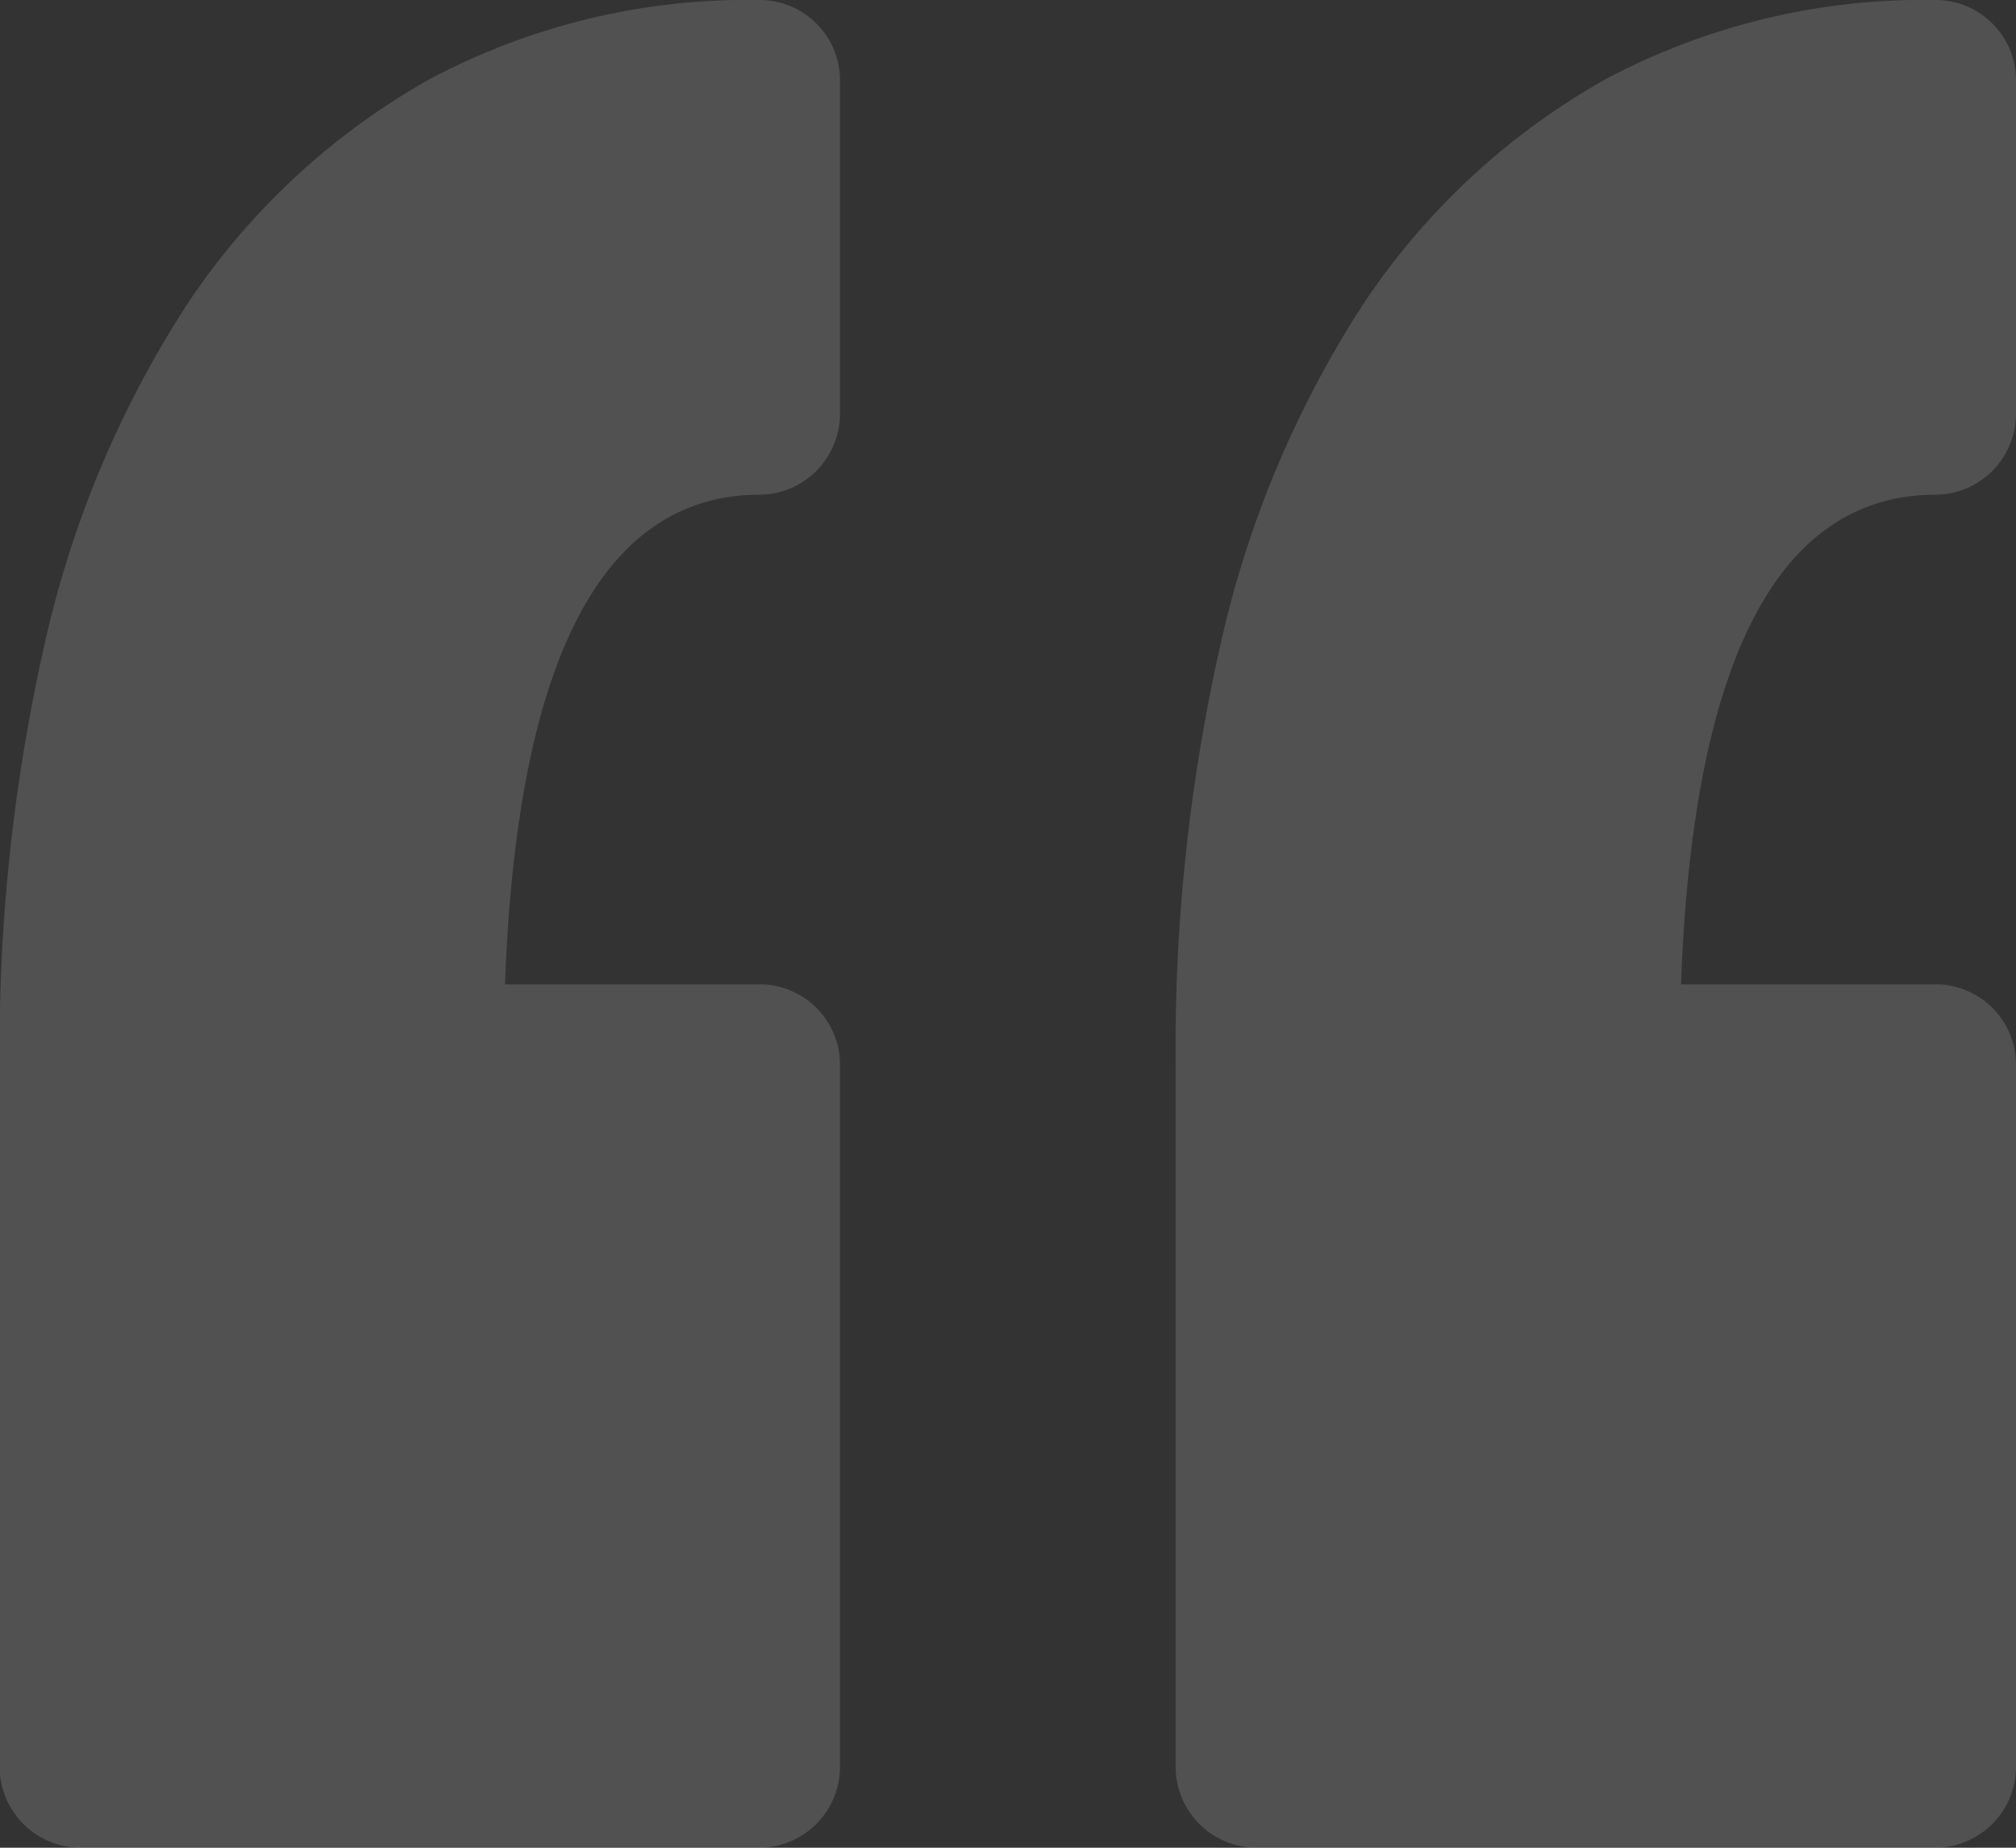
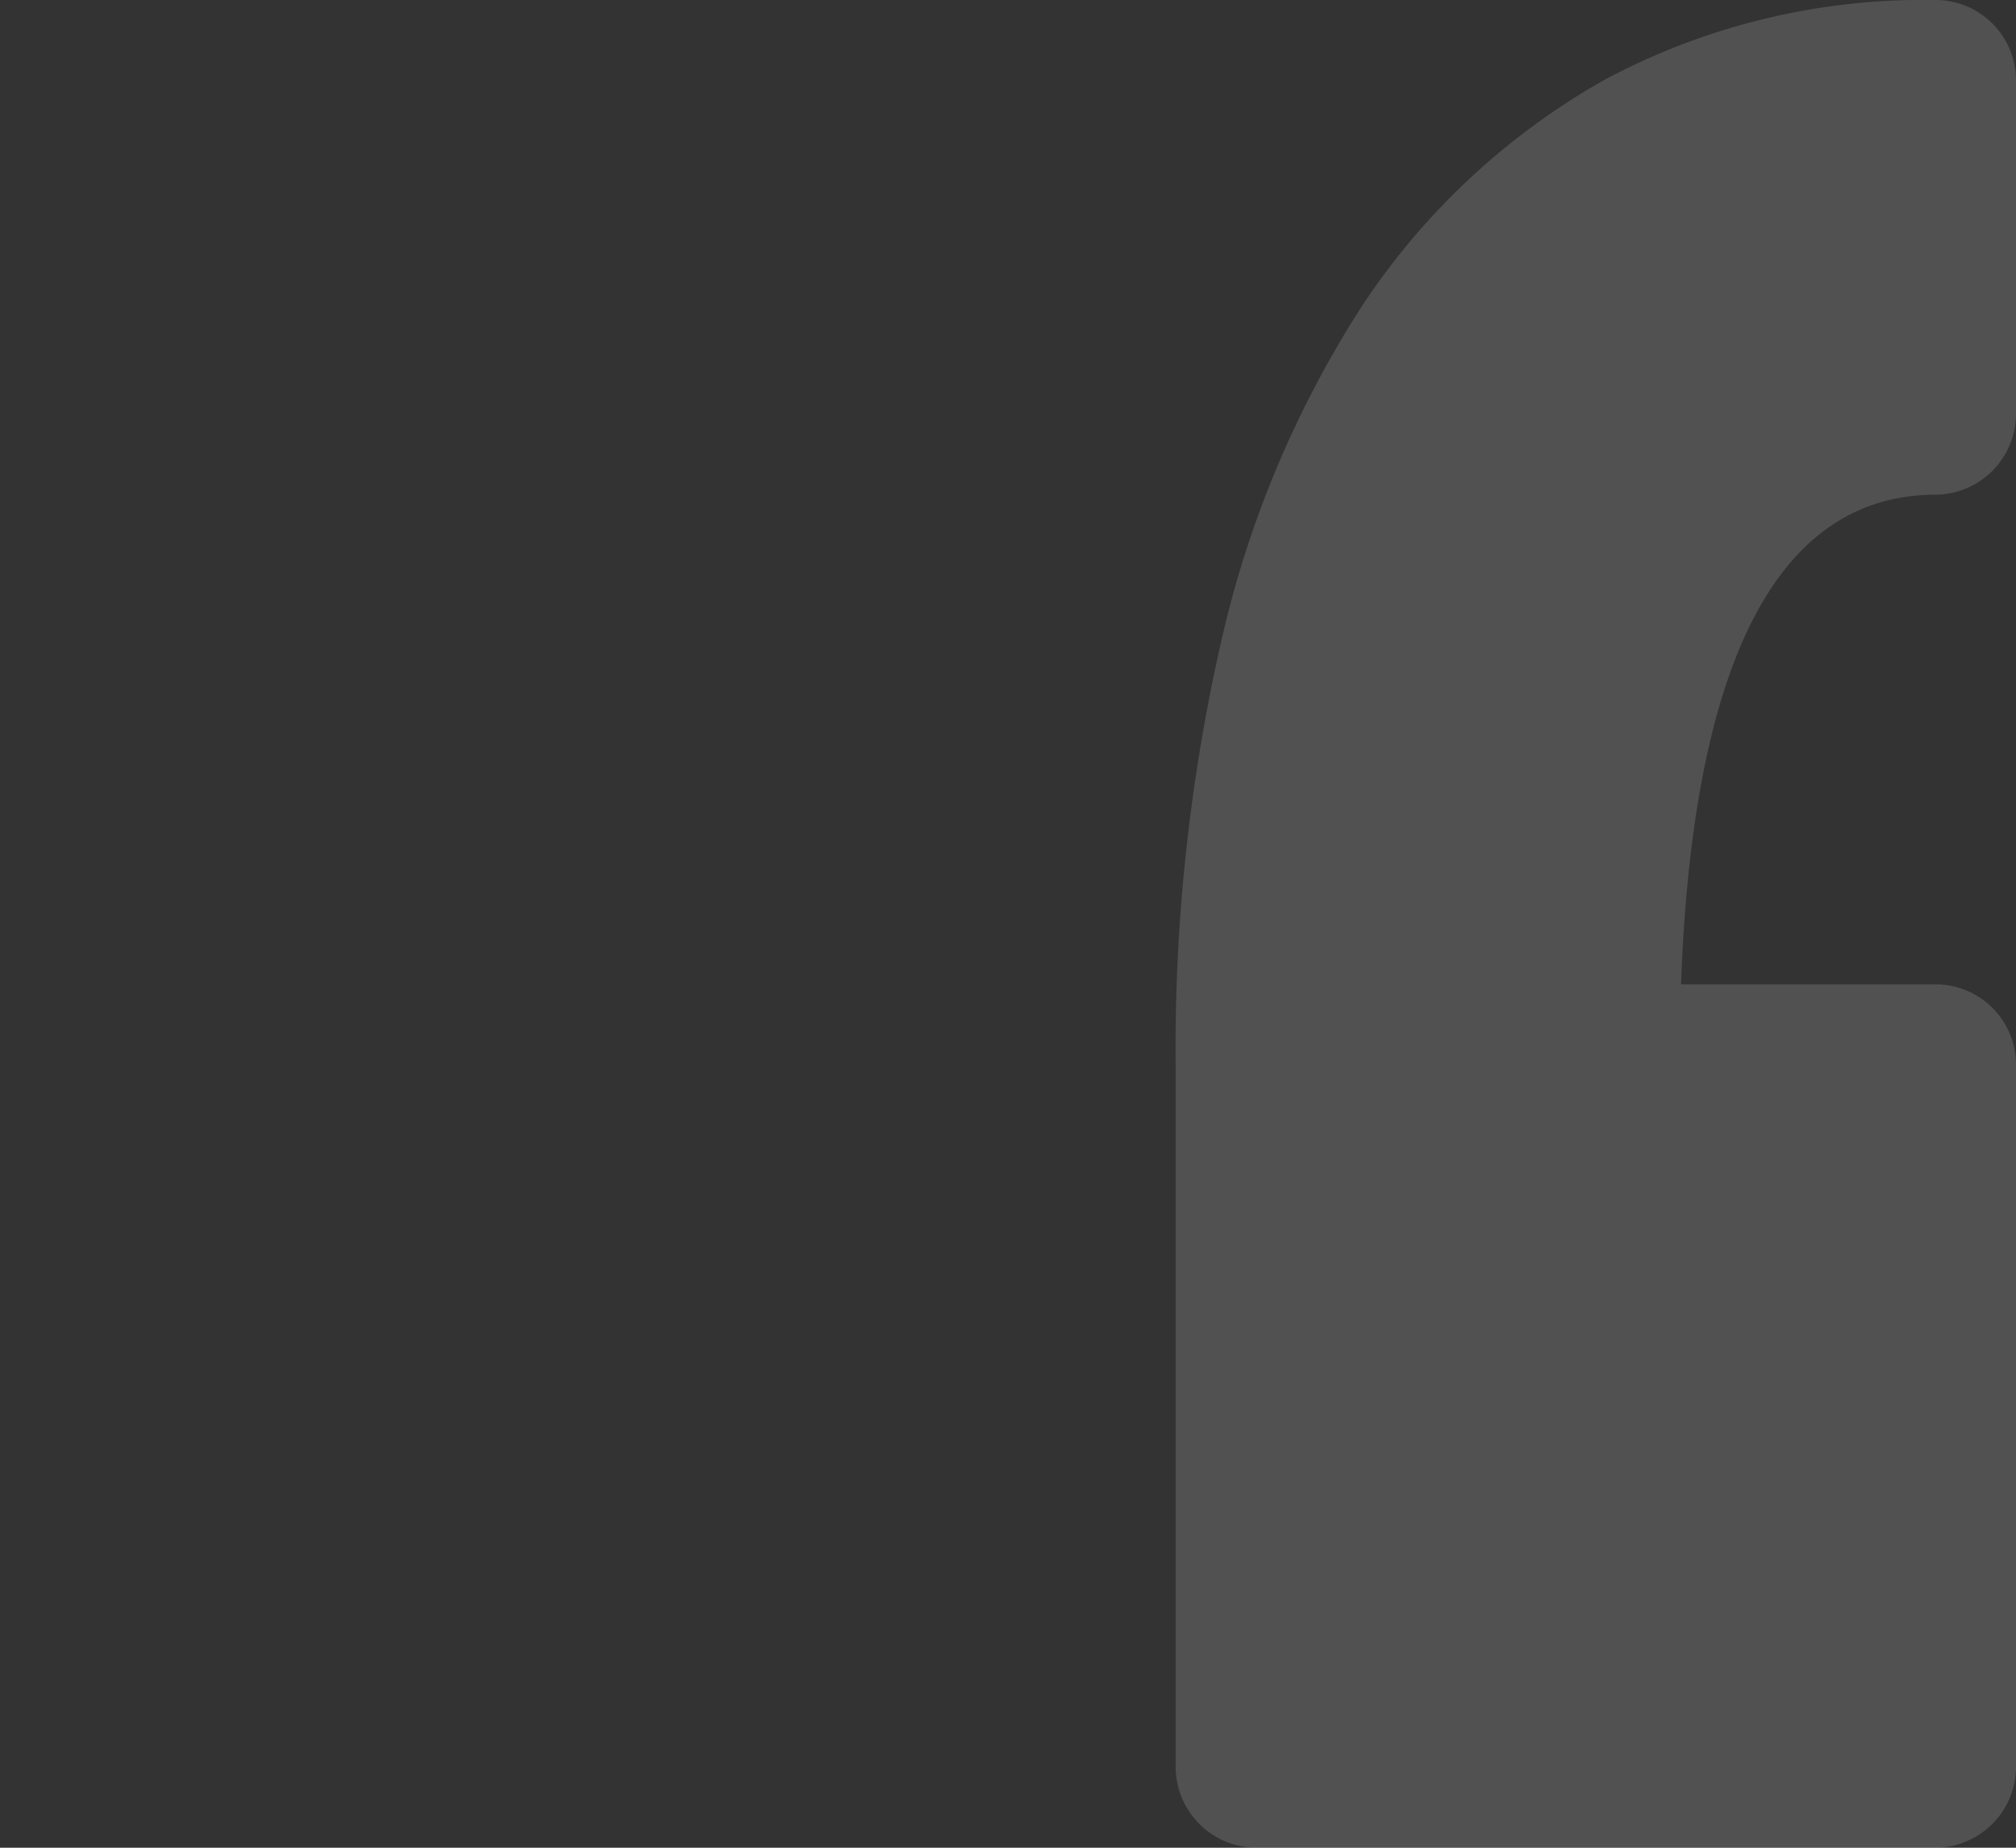
<svg xmlns="http://www.w3.org/2000/svg" width="24" height="22" viewBox="0 0 24 22">
  <rect x="0" y="0" width="24" height="22" fill="#333333" stroke="none" />
  <defs>
    <style>.a{opacity:0.15;}.b{fill:#fff;}</style>
  </defs>
  <g class="a" transform="translate(-250 -6548)">
-     <path class="b" d="M298,6871.97v3.95a.965.965,0,0,1-.952.97c-1.875,0-2.895,1.96-3.036,5.83h3.036a.958.958,0,0,1,.952.97v8.34a.965.965,0,0,1-.952.97h-8.1a.965.965,0,0,1-.952-.97v-8.34a21.752,21.752,0,0,1,.544-5.06,12.394,12.394,0,0,1,1.69-4.01,8.4,8.4,0,0,1,2.872-2.67,8.053,8.053,0,0,1,3.943-.95A.958.958,0,0,1,298,6871.97Z" transform="translate(-38 -323)" />
-     <path class="b" d="M312,6871.97v3.95a.965.965,0,0,1-.952.97c-1.875,0-2.895,1.96-3.036,5.83h3.036a.958.958,0,0,1,.952.97v8.34a.965.965,0,0,1-.952.97h-8.1a.965.965,0,0,1-.952-.97v-8.34a21.752,21.752,0,0,1,.544-5.06,12.394,12.394,0,0,1,1.69-4.01,8.4,8.4,0,0,1,2.872-2.67,8.053,8.053,0,0,1,3.943-.95A.958.958,0,0,1,312,6871.97Z" transform="translate(-38 -323)" />
+     <path class="b" d="M312,6871.97v3.95a.965.965,0,0,1-.952.97c-1.875,0-2.895,1.96-3.036,5.83h3.036a.958.958,0,0,1,.952.97v8.34a.965.965,0,0,1-.952.97h-8.1a.965.965,0,0,1-.952-.97v-8.34a21.752,21.752,0,0,1,.544-5.06,12.394,12.394,0,0,1,1.69-4.01,8.4,8.4,0,0,1,2.872-2.67,8.053,8.053,0,0,1,3.943-.95A.958.958,0,0,1,312,6871.97" transform="translate(-38 -323)" />
  </g>
</svg>